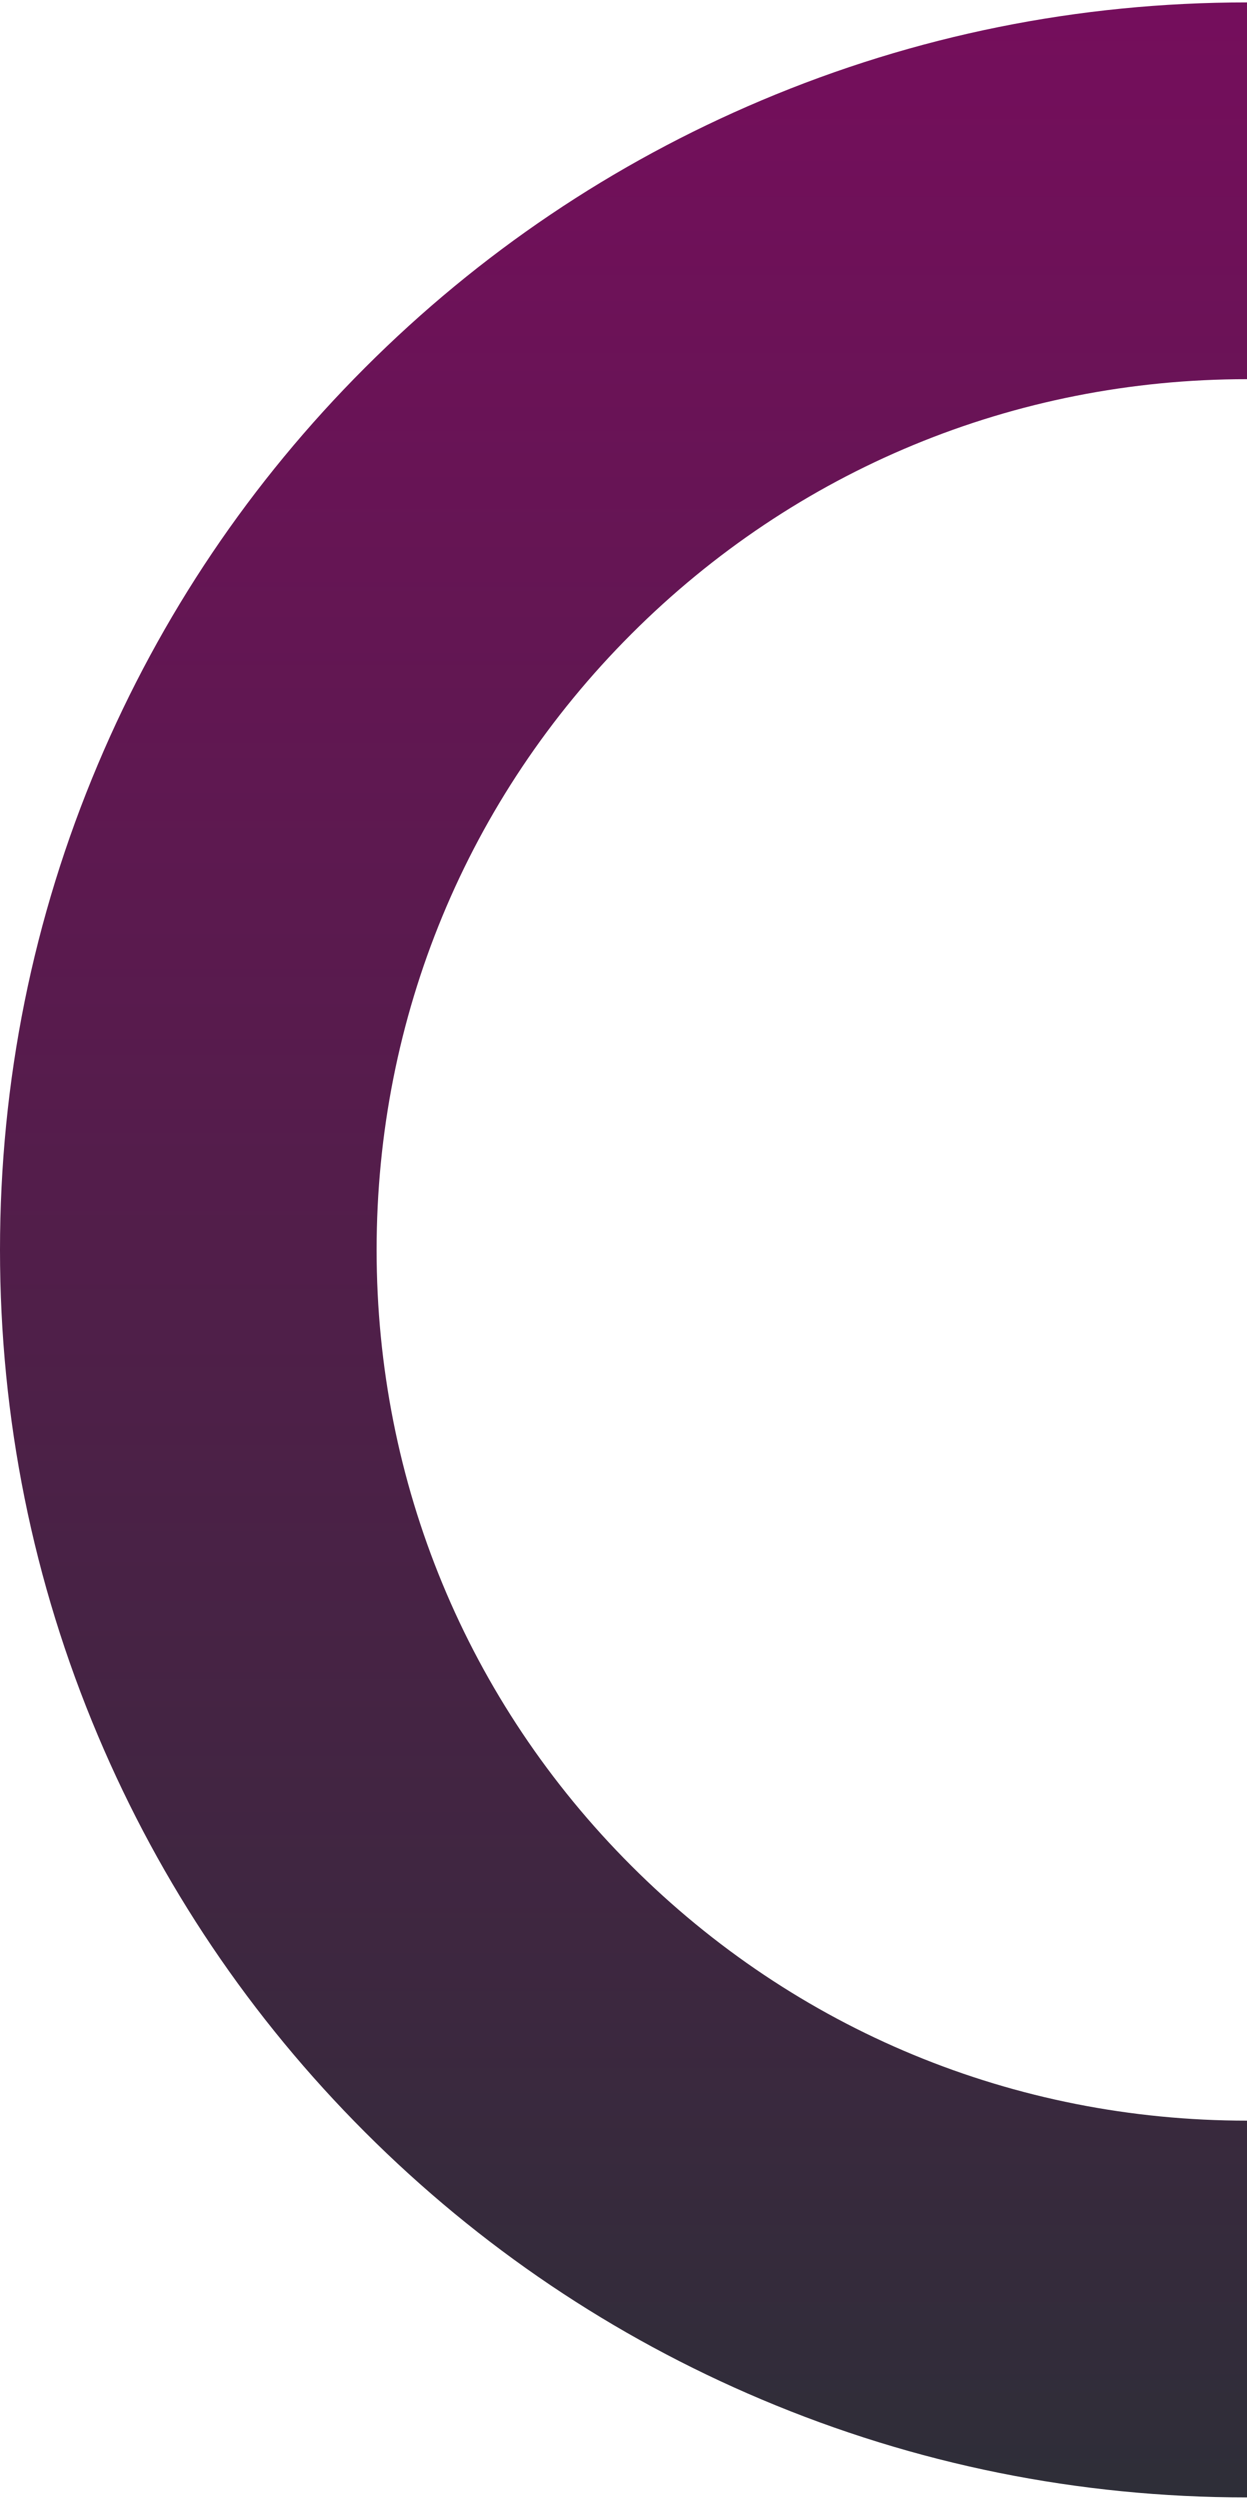
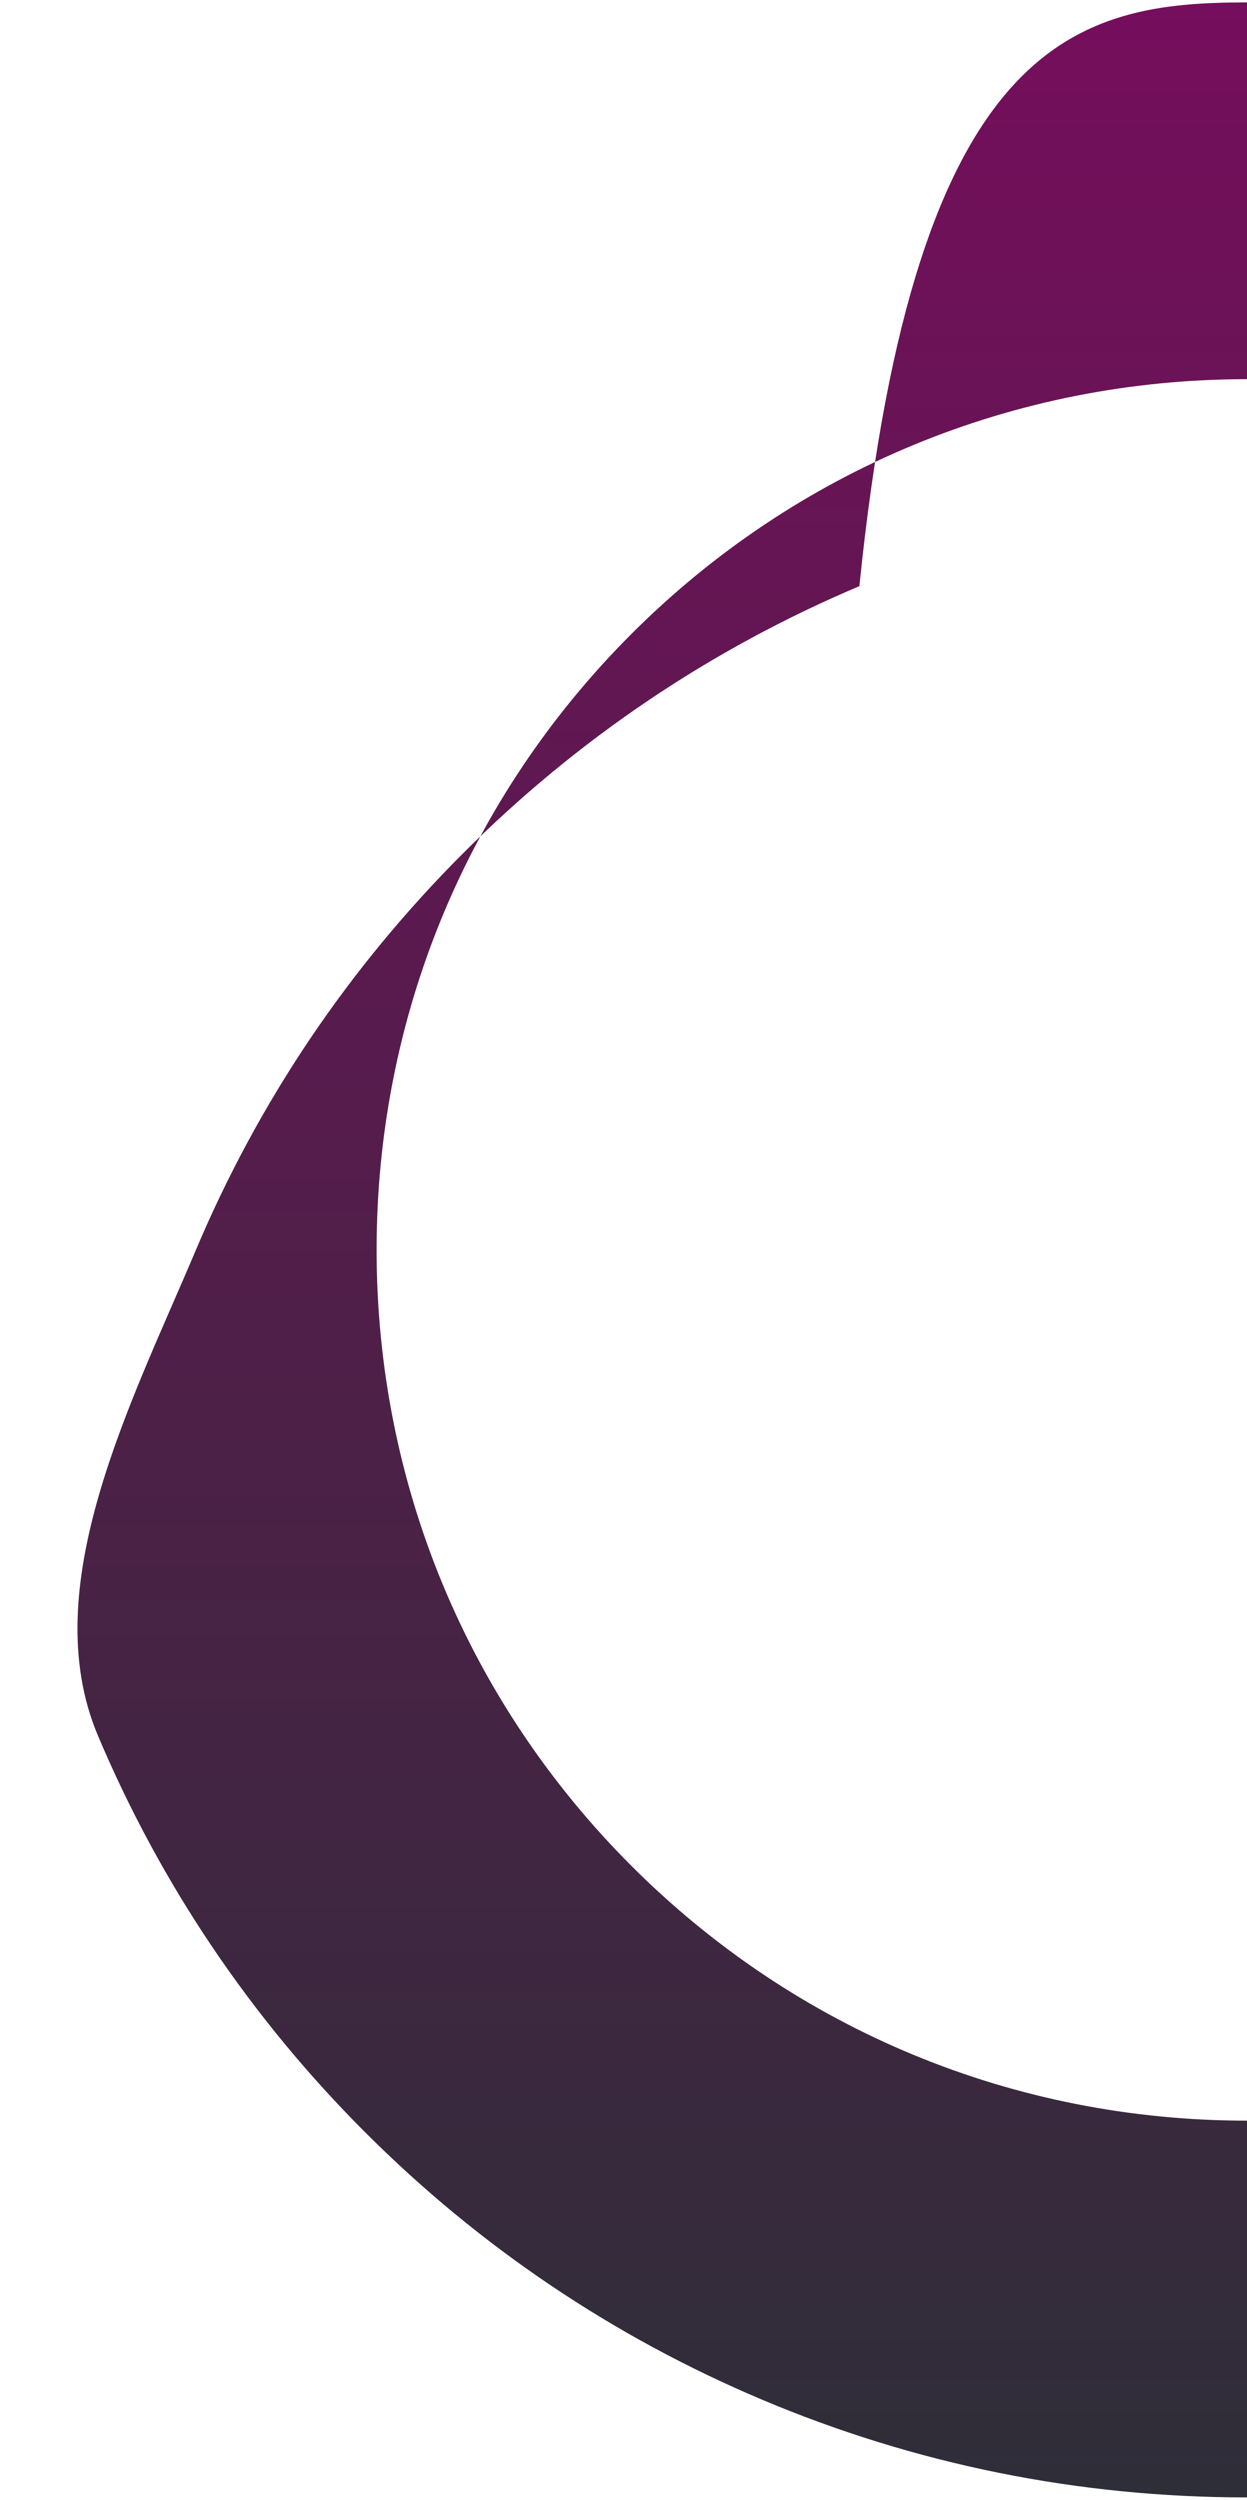
<svg xmlns="http://www.w3.org/2000/svg" id="Layer_267d1a7702665d" viewBox="0 0 259.59 519.18" aria-hidden="true" width="259px" height="519px">
  <defs>
    <linearGradient class="cerosgradient" data-cerosgradient="true" id="CerosGradient_id1e940bbc0" gradientUnits="userSpaceOnUse" x1="50%" y1="100%" x2="50%" y2="0%">
      <stop offset="0%" stop-color="#d1d1d1" />
      <stop offset="100%" stop-color="#d1d1d1" />
    </linearGradient>
    <linearGradient id="linear-gradient67d1a7702665d" x1="602.12" y1="519.18" x2="602.12" y2="0" gradientTransform="translate(731.92) rotate(-180) scale(1 -1)" gradientUnits="userSpaceOnUse">
      <stop offset="0" stop-color="#2e2e38" />
      <stop offset="1" stop-color="#750e5c" />
    </linearGradient>
  </defs>
  <g id="squiggle67d1a7702665d">
-     <path d="M259.59,519.18c-35.05,0-69.06-6.86-101.09-20.4-30.93-13.07-58.69-31.78-82.51-55.6-23.82-23.82-42.53-51.58-55.6-82.51C6.86,328.65,0,294.64,0,259.59s6.86-69.06,20.4-101.09c13.07-30.93,31.77-58.69,55.6-82.51,23.82-23.82,51.58-42.53,82.51-55.6C190.53,6.86,224.54,0,259.59,0v78.4c-48.45,0-93.96,18.83-128.16,53.03-34.2,34.2-53.03,79.71-53.03,128.16s18.83,93.96,53.03,128.16c34.2,34.2,79.71,53.03,128.16,53.03v78.4Z" style="fill:url(#linear-gradient67d1a7702665d);" />
+     <path d="M259.59,519.18c-35.05,0-69.06-6.86-101.09-20.4-30.93-13.07-58.69-31.78-82.51-55.6-23.82-23.82-42.53-51.58-55.6-82.51s6.86-69.06,20.4-101.09c13.07-30.93,31.77-58.69,55.6-82.51,23.82-23.82,51.58-42.53,82.51-55.6C190.53,6.86,224.54,0,259.59,0v78.4c-48.45,0-93.96,18.83-128.16,53.03-34.2,34.2-53.03,79.71-53.03,128.16s18.83,93.96,53.03,128.16c34.2,34.2,79.71,53.03,128.16,53.03v78.4Z" style="fill:url(#linear-gradient67d1a7702665d);" />
  </g>
</svg>